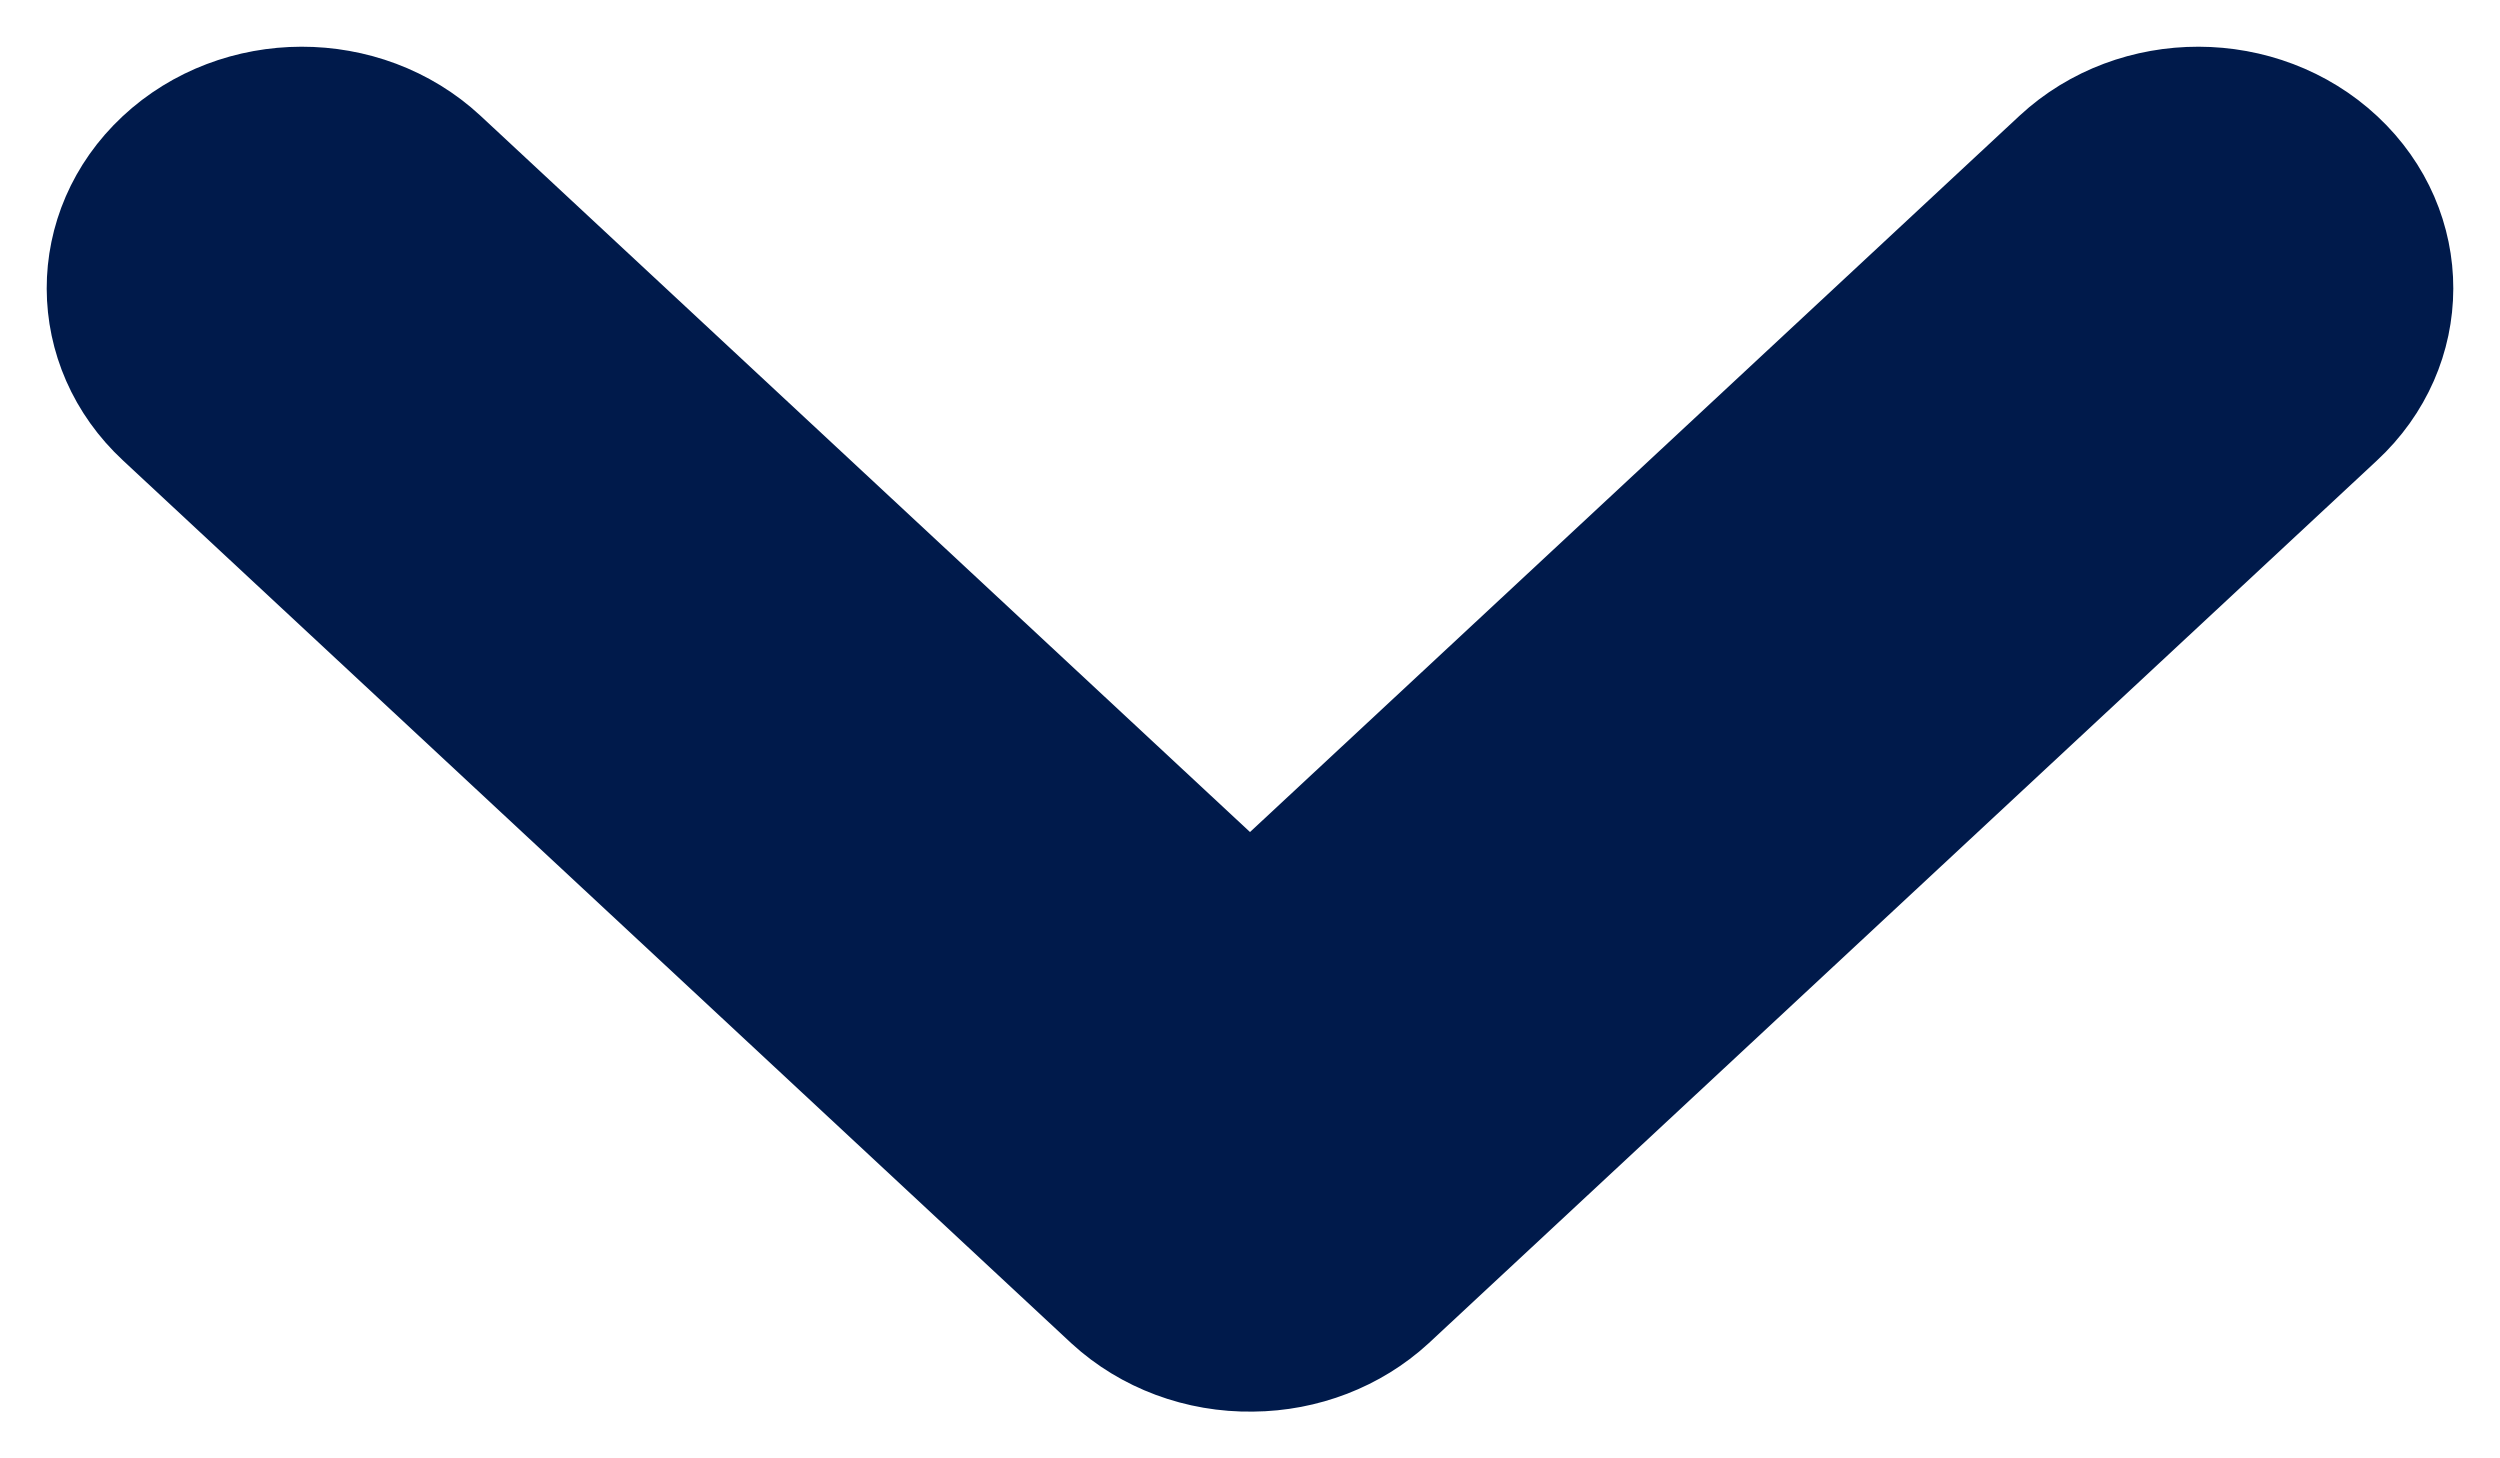
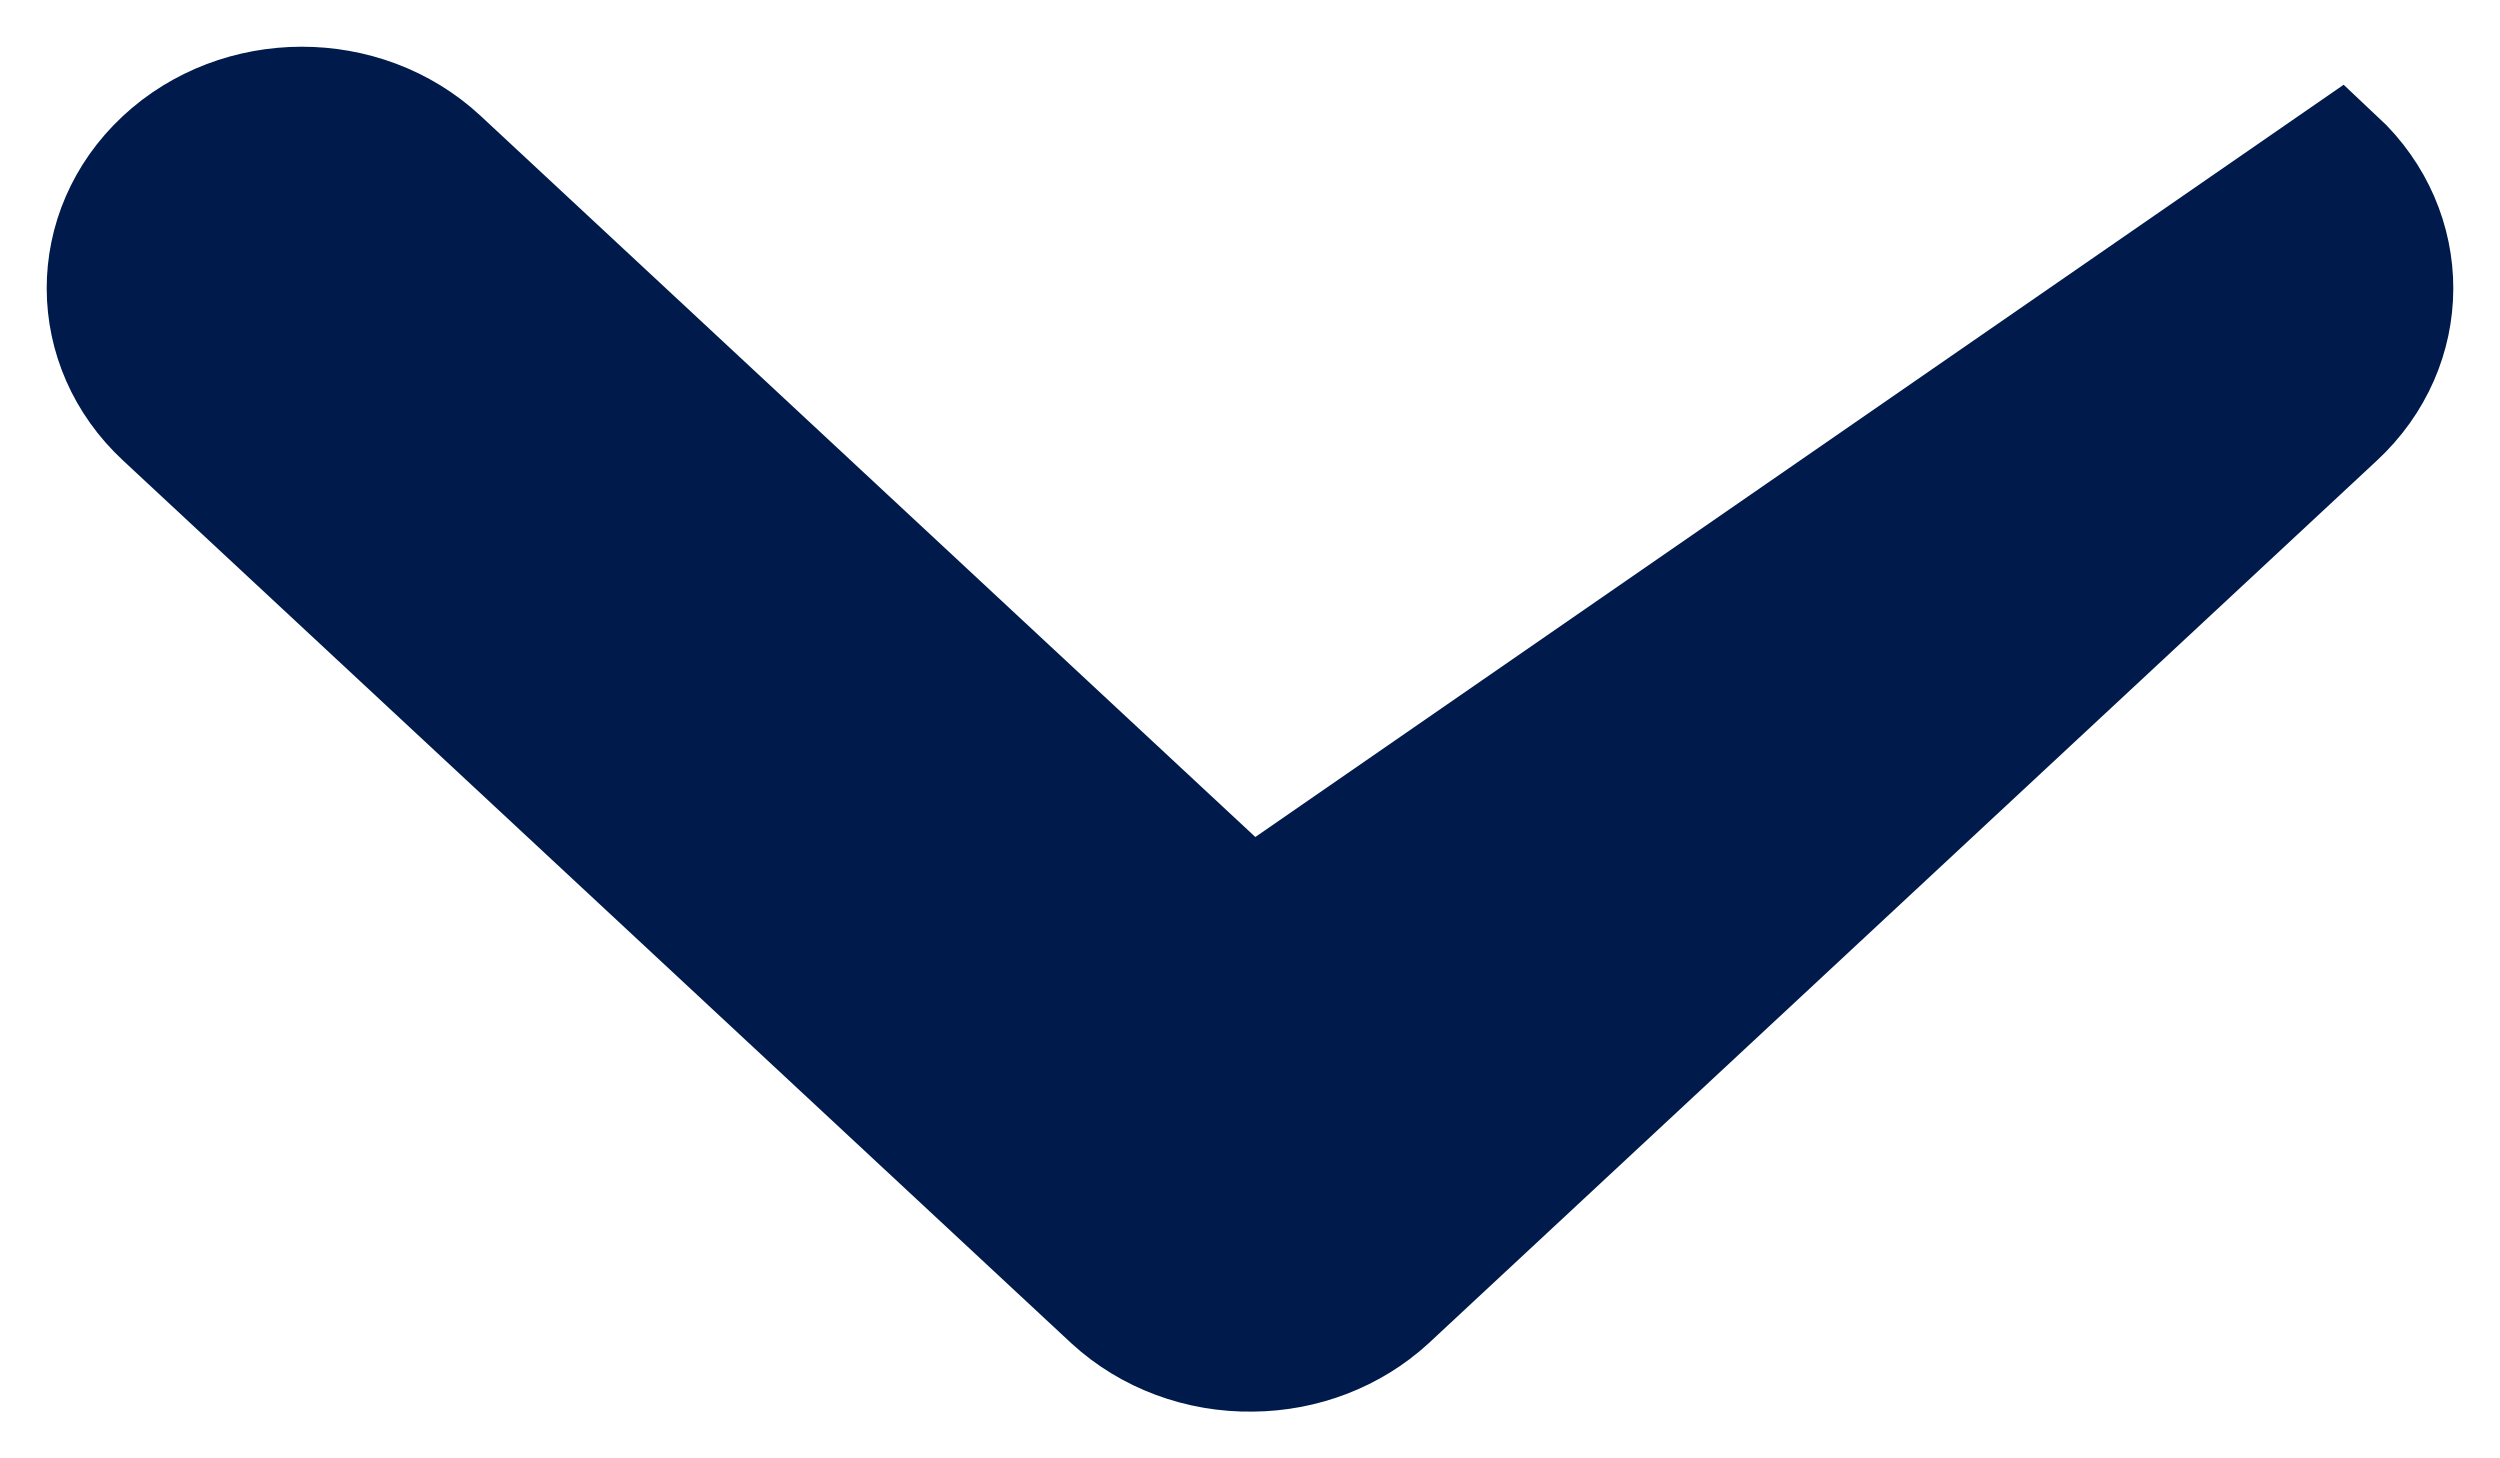
<svg xmlns="http://www.w3.org/2000/svg" viewBox="0 0 24 14">
-   <path fill="#001A4B" stroke="#001A4B" stroke-width="1.103" d="M5.976,5 C5.484,5.004 5.012,5.186 4.661,5.508 L-4.441,13.981 C-5.184,14.669 -5.187,15.788 -4.447,16.48 C-3.707,17.171 -2.506,17.174 -1.763,16.485 L6,9.259 L13.763,16.485 C14.506,17.174 15.707,17.171 16.447,16.48 C17.187,15.788 17.184,14.669 16.441,13.981 L7.339,5.508 C6.976,5.175 6.485,4.992 5.976,5 L5.976,5 Z" transform="rotate(-180 9 9)" />
+   <path fill="#001A4B" stroke="#001A4B" stroke-width="1.103" d="M5.976,5 C5.484,5.004 5.012,5.186 4.661,5.508 L-4.441,13.981 C-5.184,14.669 -5.187,15.788 -4.447,16.48 L6,9.259 L13.763,16.485 C14.506,17.174 15.707,17.171 16.447,16.48 C17.187,15.788 17.184,14.669 16.441,13.981 L7.339,5.508 C6.976,5.175 6.485,4.992 5.976,5 L5.976,5 Z" transform="rotate(-180 9 9)" />
</svg>